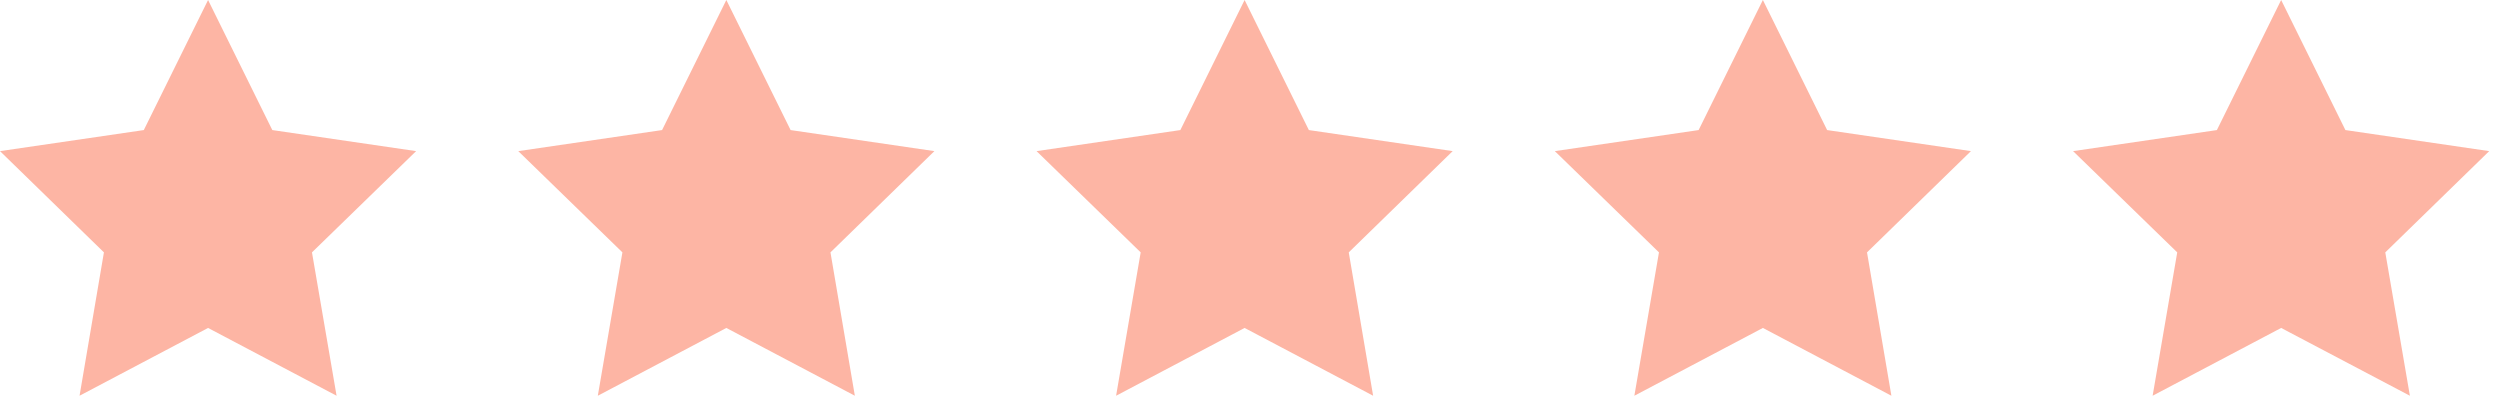
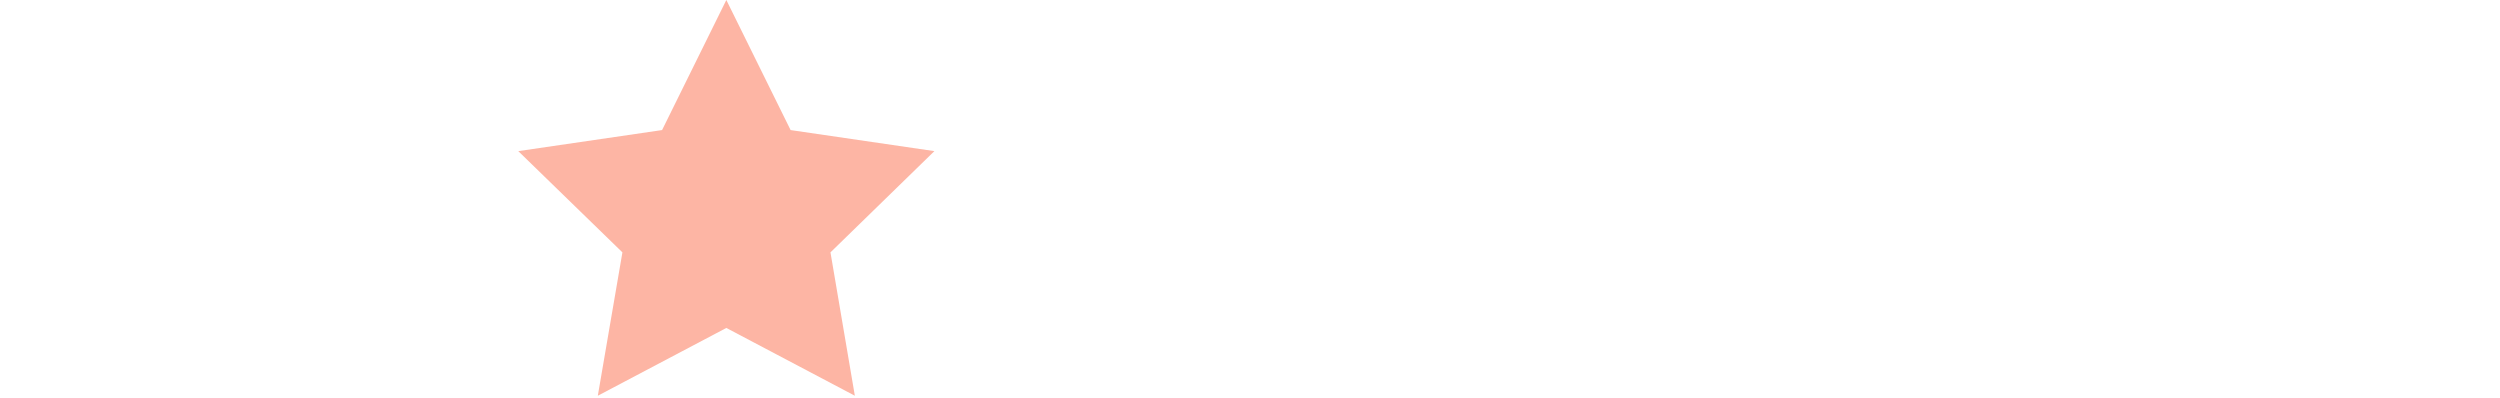
<svg xmlns="http://www.w3.org/2000/svg" width="176" height="28" viewBox="0 0 176 28" fill="none">
-   <path d="M14.648 0L19.171 9.157L29.295 10.639L21.963 17.767L23.695 27.86L14.648 23.087L5.6 27.86L7.316 17.767L0 10.639L10.124 9.157L14.648 0Z" fill="#FDB5A4" />
  <path d="M51.134 0L55.658 9.157L65.781 10.639L58.465 17.767L60.181 27.86L51.134 23.087L42.086 27.86L43.818 17.767L36.486 10.639L46.61 9.157L51.134 0Z" fill="#FDB5A4" />
-   <path d="M87.62 0L92.144 9.157L102.268 10.639L94.952 17.767L96.668 27.86L87.62 23.087L78.573 27.86L80.304 17.767L72.973 10.639L83.097 9.157L87.62 0Z" fill="#FDB5A4" />
-   <path d="M124.107 0L128.63 9.157L138.754 10.639L131.438 17.767L133.154 27.86L124.107 23.087L115.059 27.86L116.791 17.767L109.459 10.639L119.583 9.157L124.107 0Z" fill="#FDB5A4" />
-   <path d="M160.593 0L165.117 9.157L175.24 10.639L167.924 17.767L169.656 27.86L160.593 23.087L151.545 27.86L153.277 17.767L145.945 10.639L156.069 9.157L160.593 0Z" fill="#FDB5A4" />
</svg>